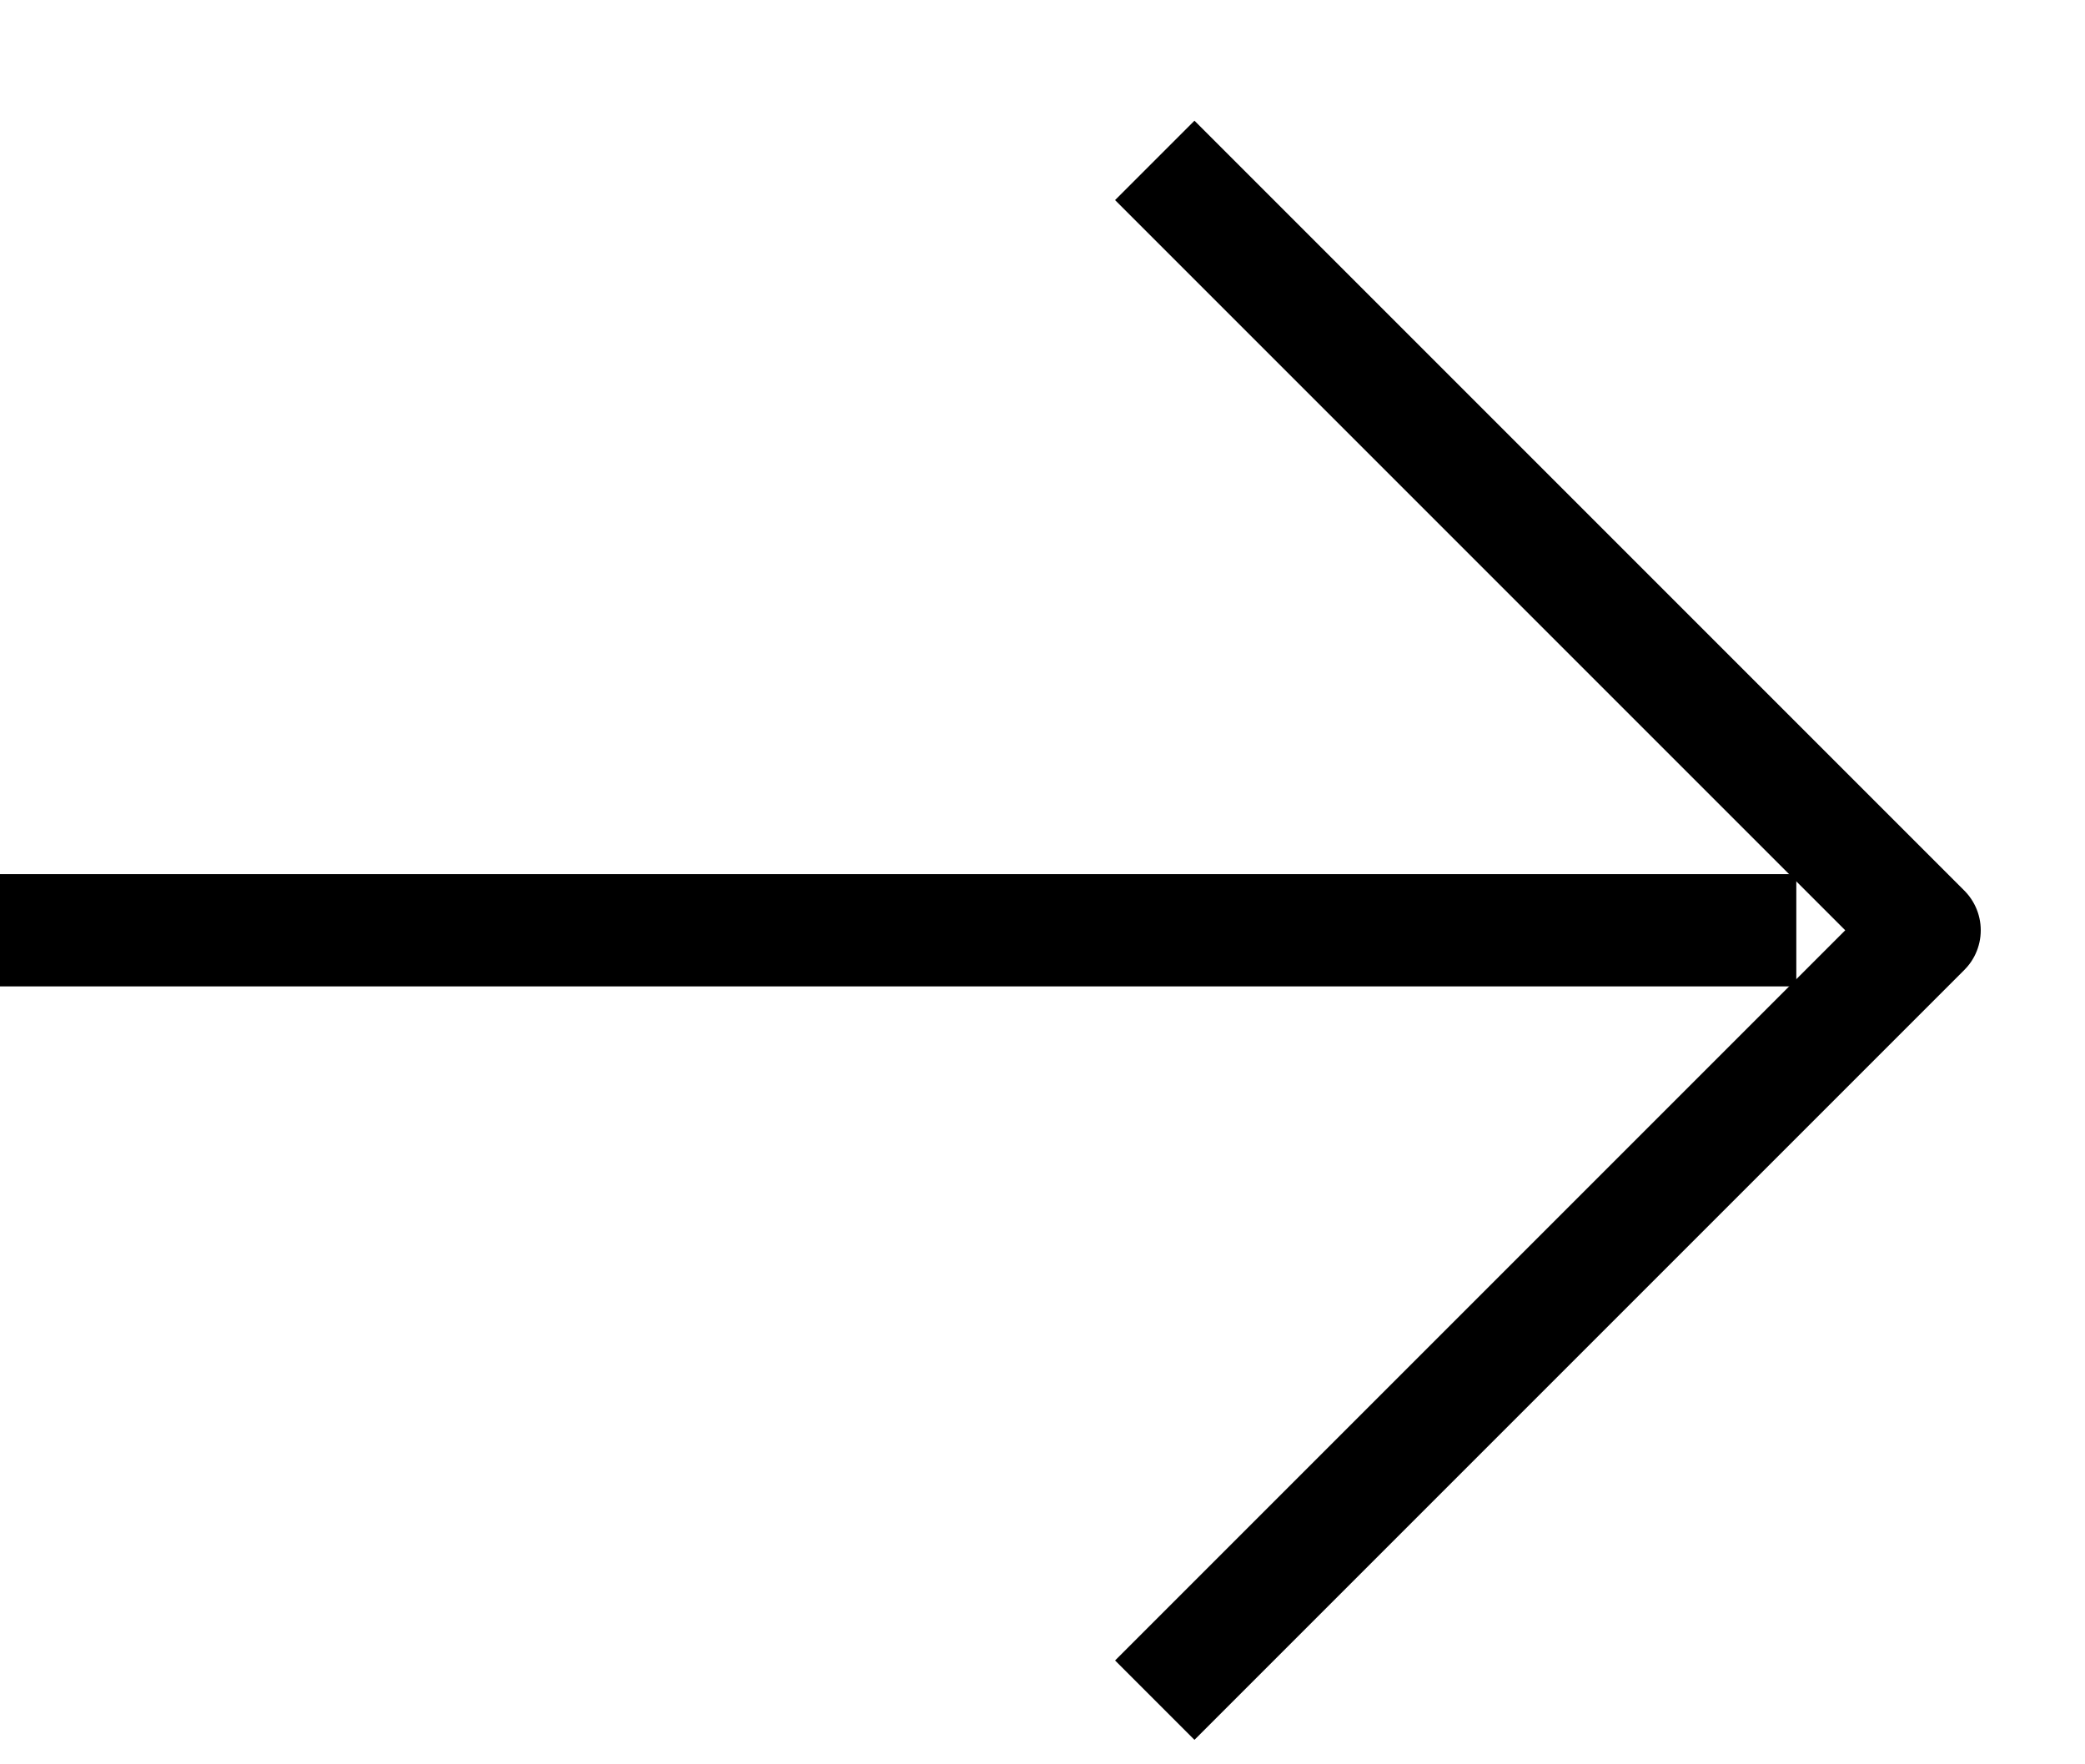
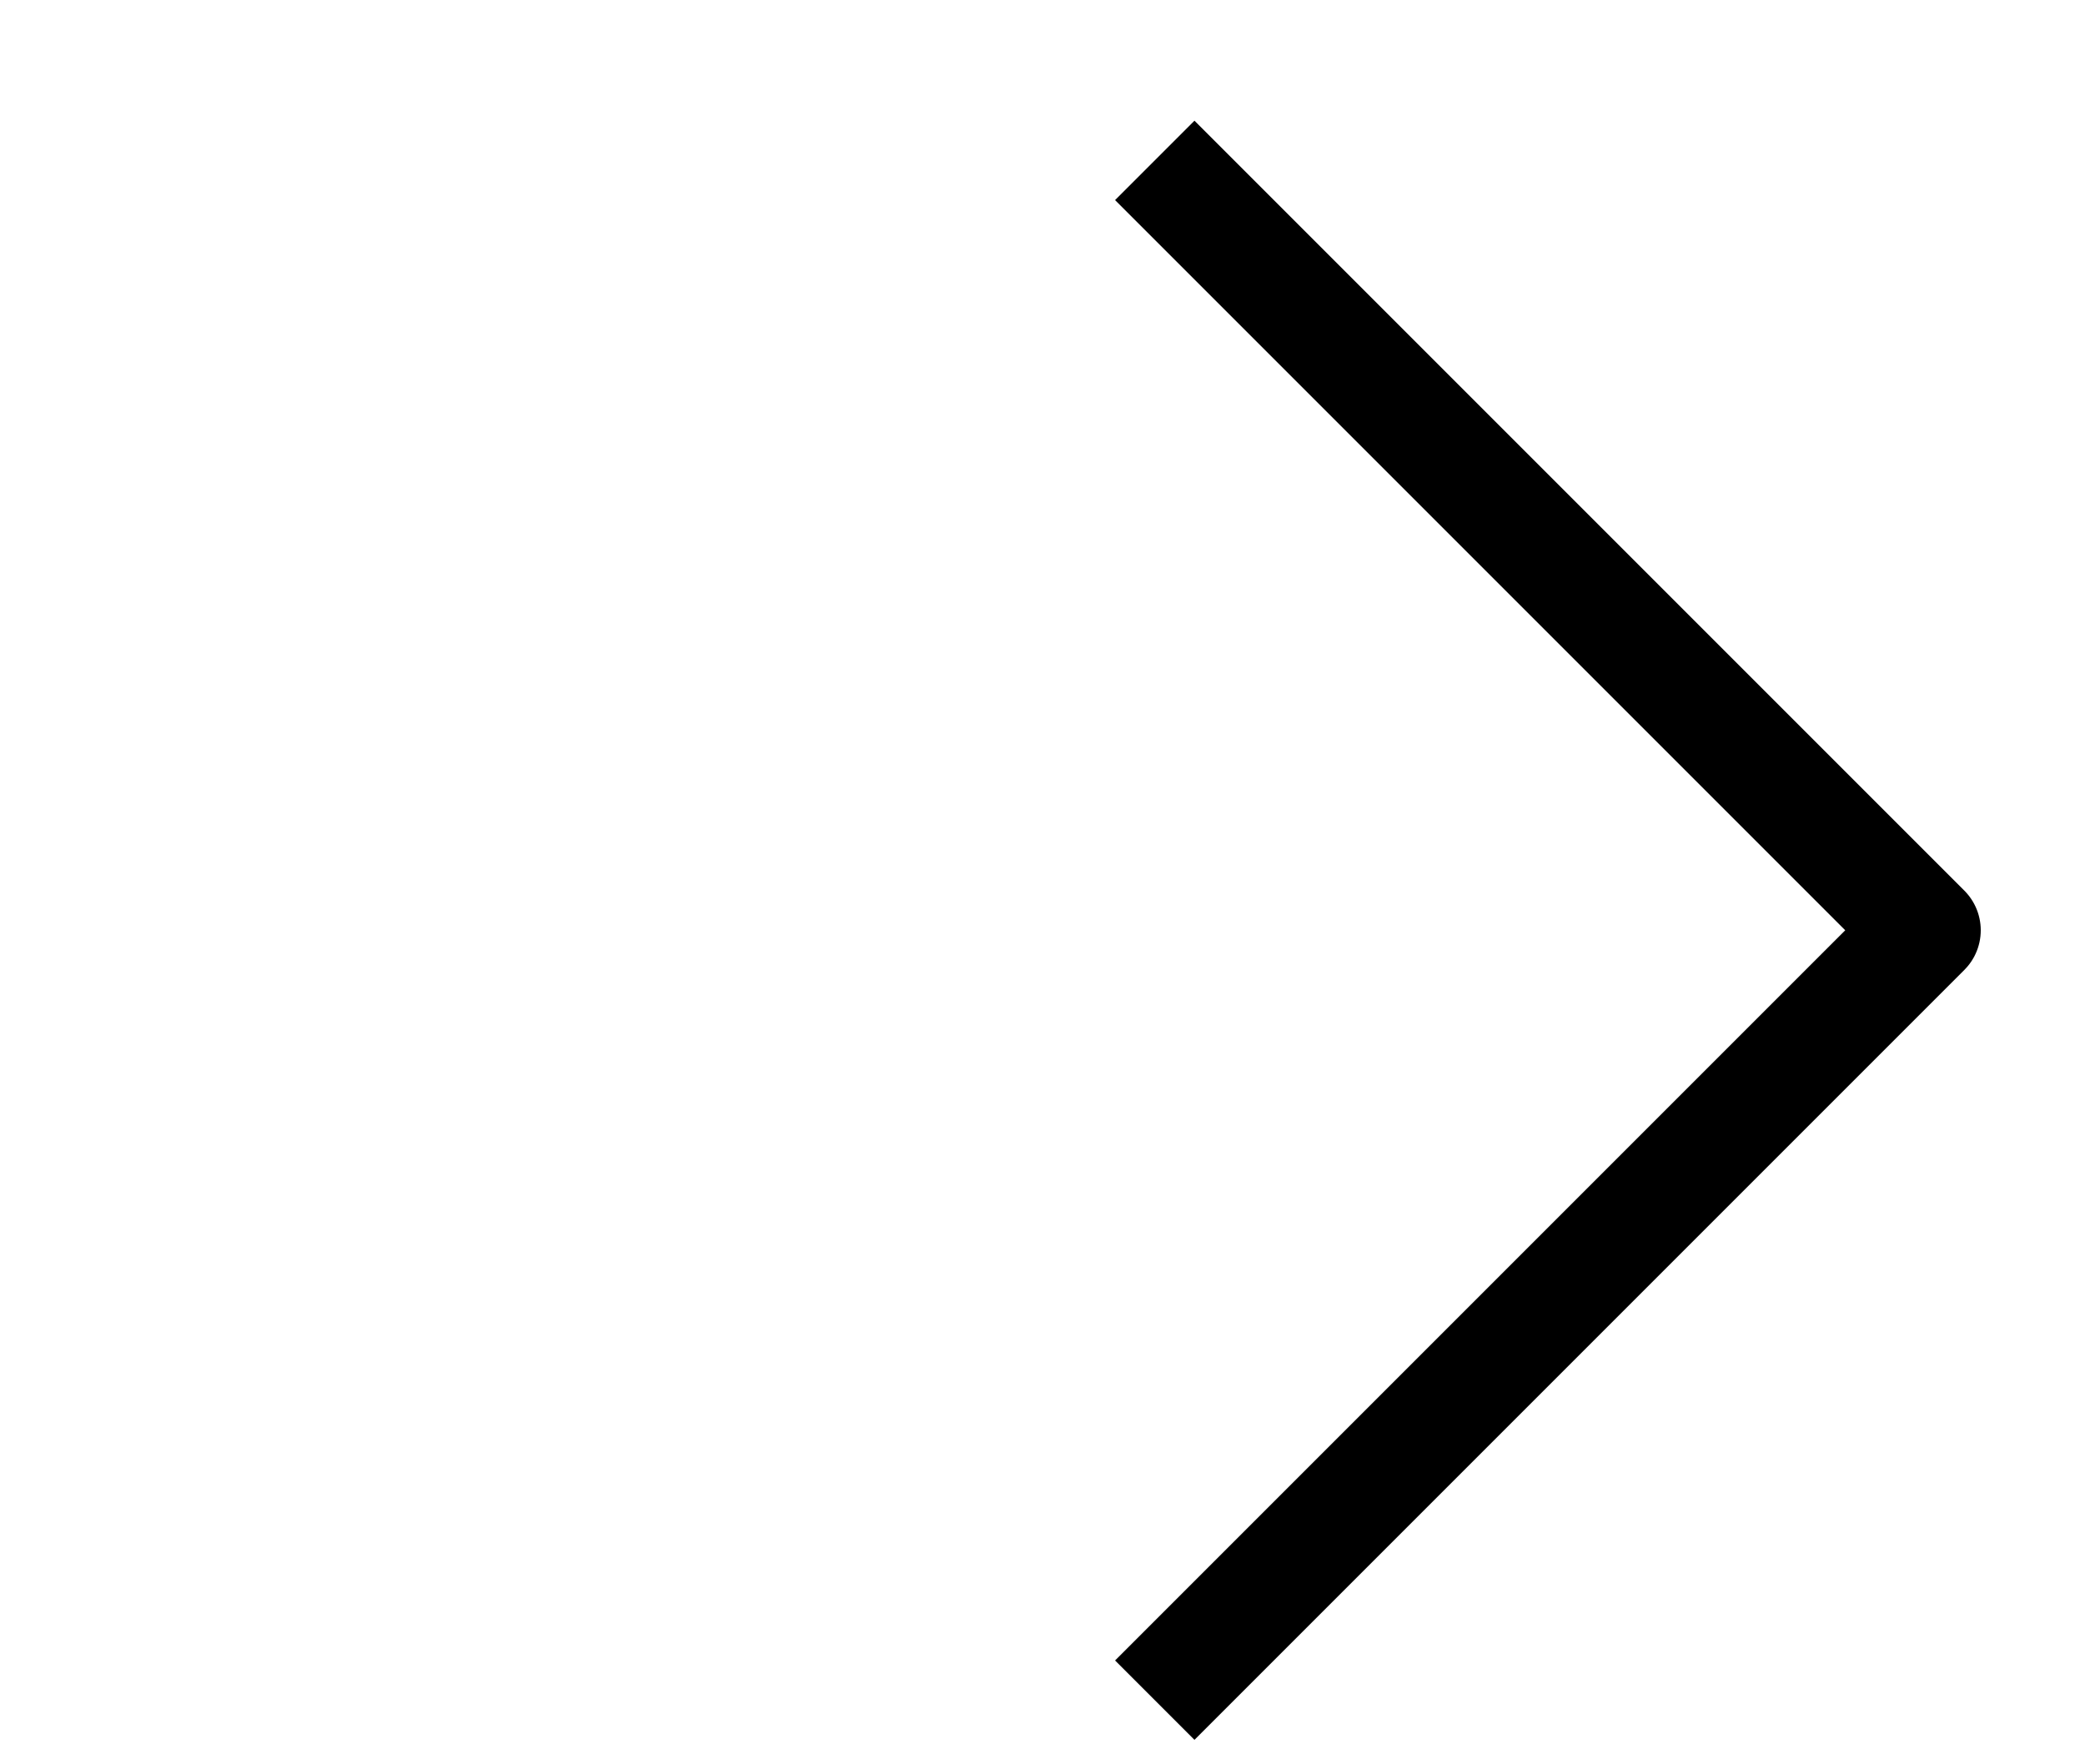
<svg xmlns="http://www.w3.org/2000/svg" width="13" height="11" viewBox="0 0 13 11" fill="none">
-   <path d="M11.2 5.8L0 5.8" stroke="black" stroke-width="0.7" stroke-linejoin="round" />
  <path d="M7.2 1C9.075 2.875 10.126 3.926 12 5.8L7.2 10.6" stroke="black" stroke-width="0.7" stroke-linejoin="round" />
</svg>